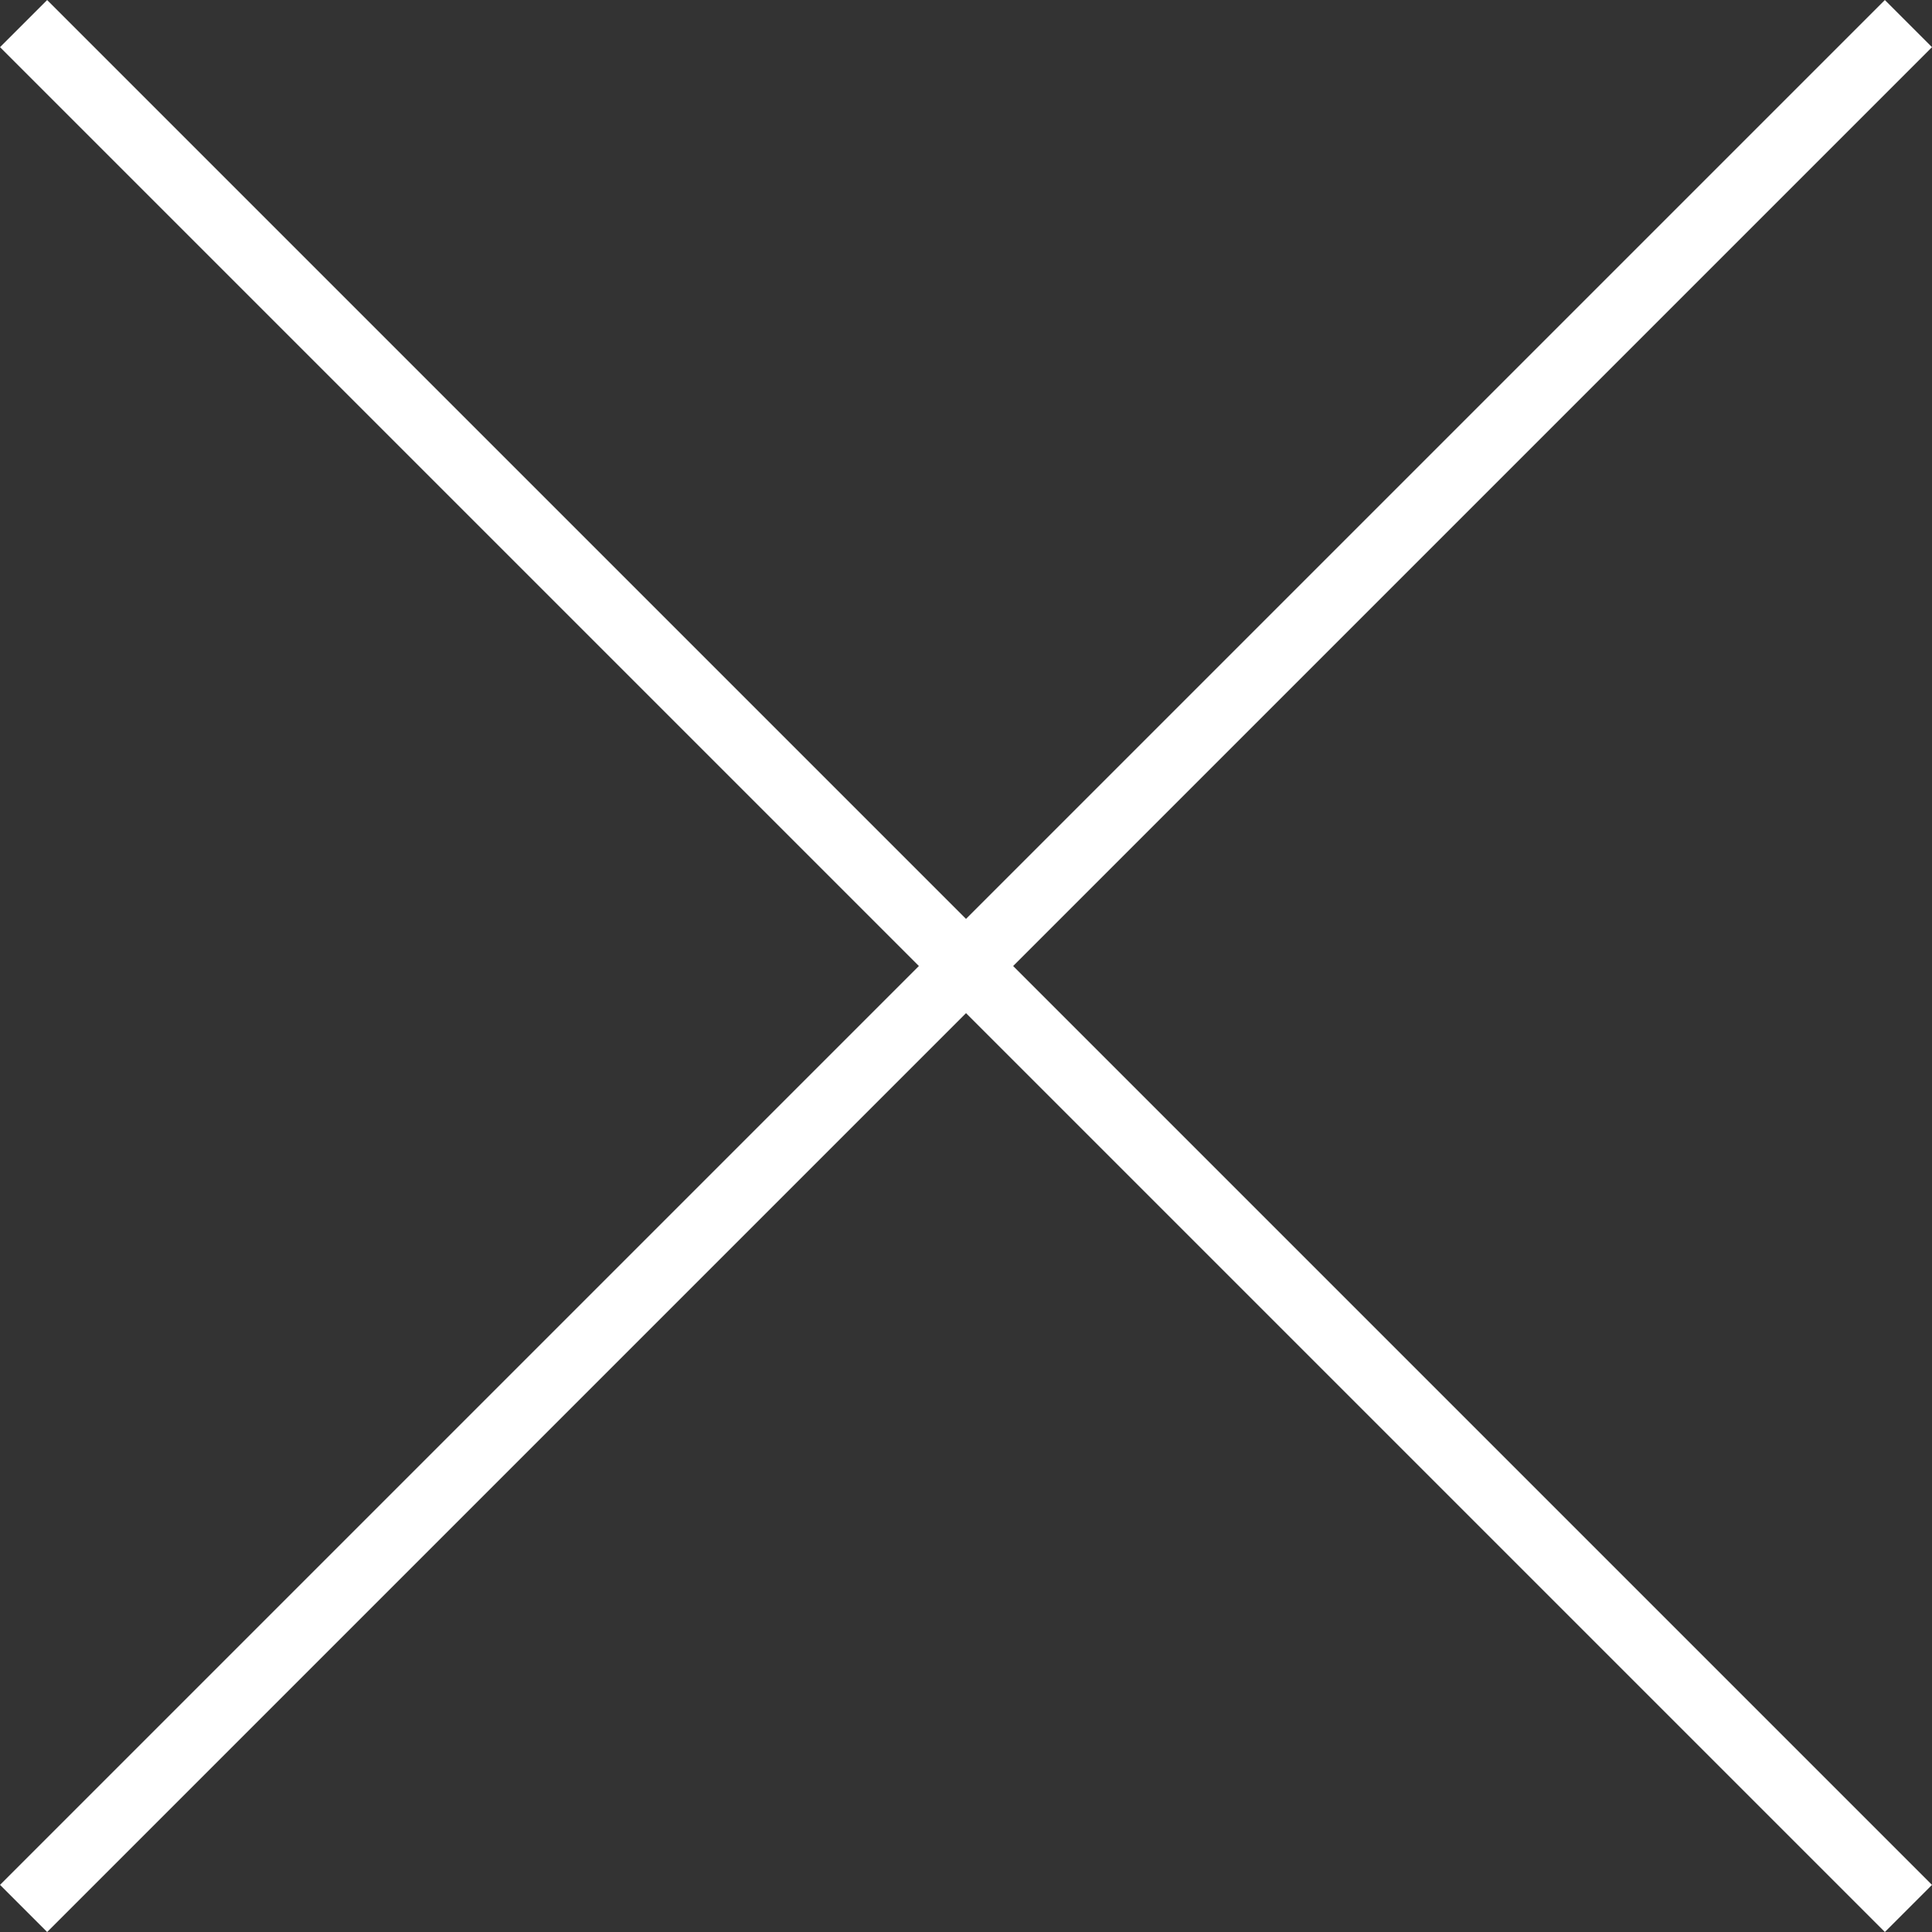
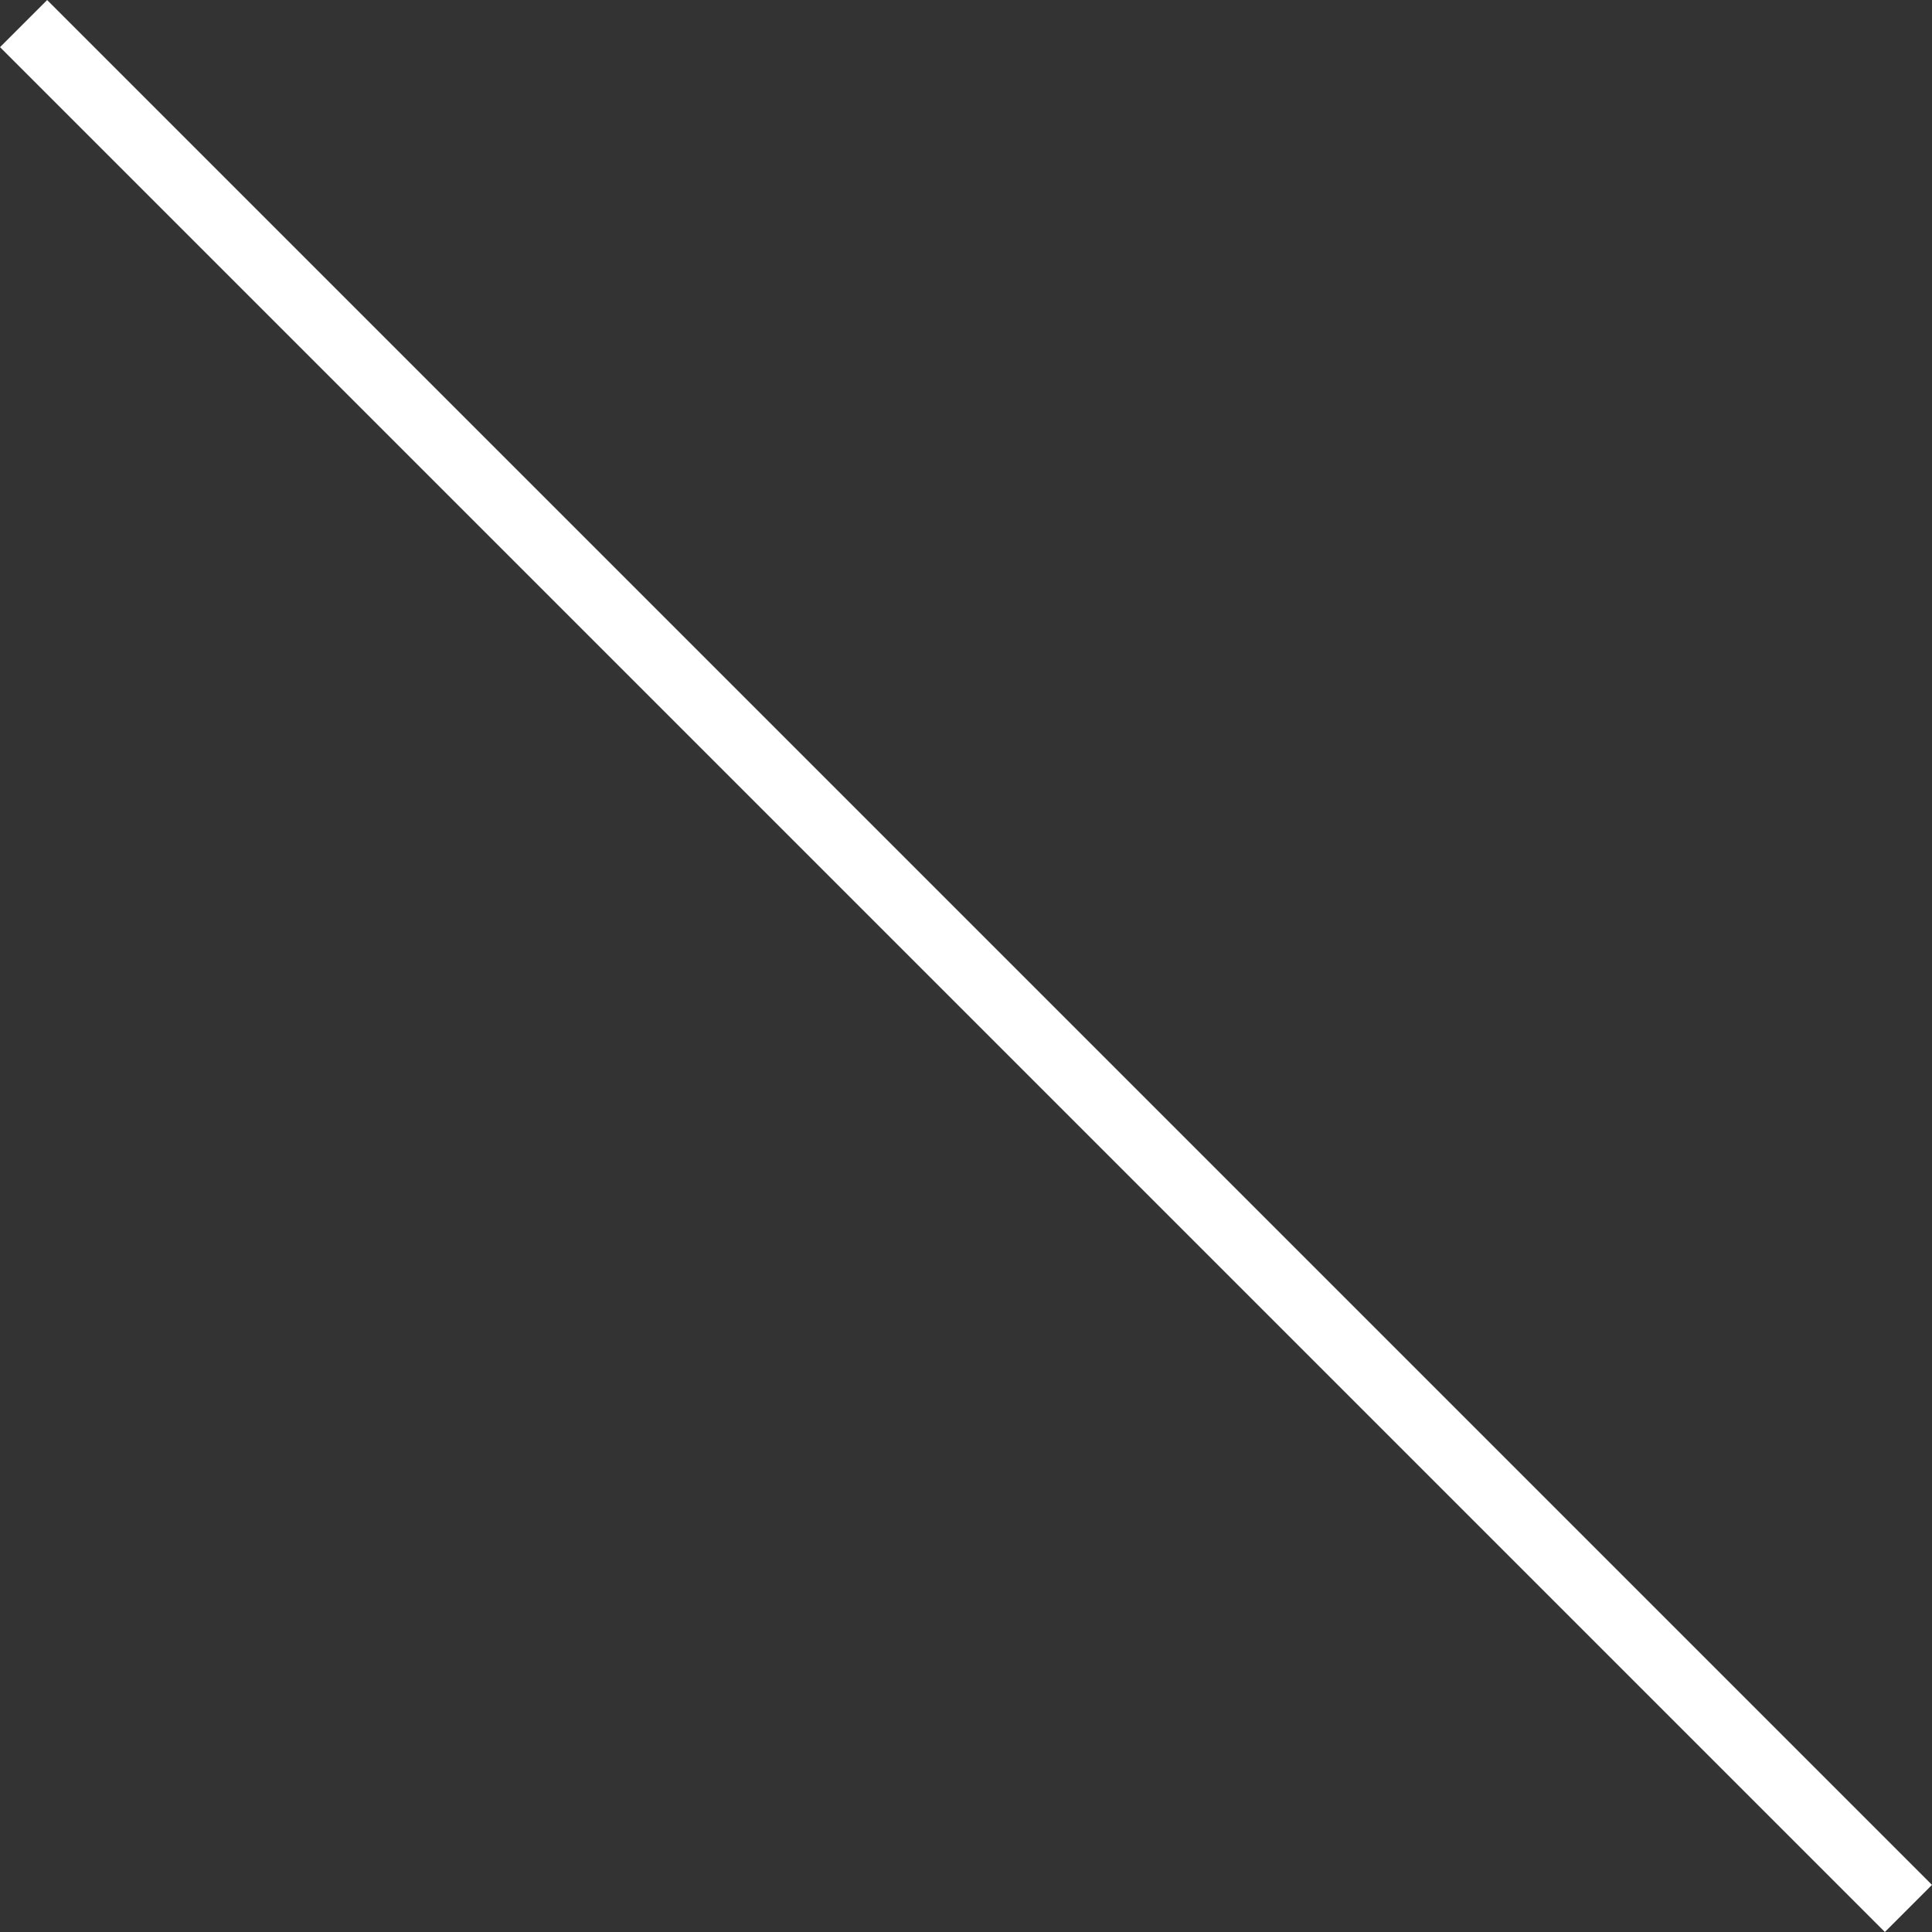
<svg xmlns="http://www.w3.org/2000/svg" width="28.992" height="28.992" viewBox="0 0 28.992 28.992">
  <rect x="0" y="0" width="28.992" height="28.992" fill="#333333" stroke="none" />
  <defs>
    <style>.a{fill:#fff;}</style>
  </defs>
  <g transform="translate(429.881 -1074.842) rotate(45)">
-     <path class="a" d="M4156.5,1085h-1v-40h1Z" transform="translate(-3679.443 -1)" />
    <path class="a" d="M.5,40h-1V0h1Z" transform="translate(496.557 1064) rotate(90)" />
  </g>
</svg>